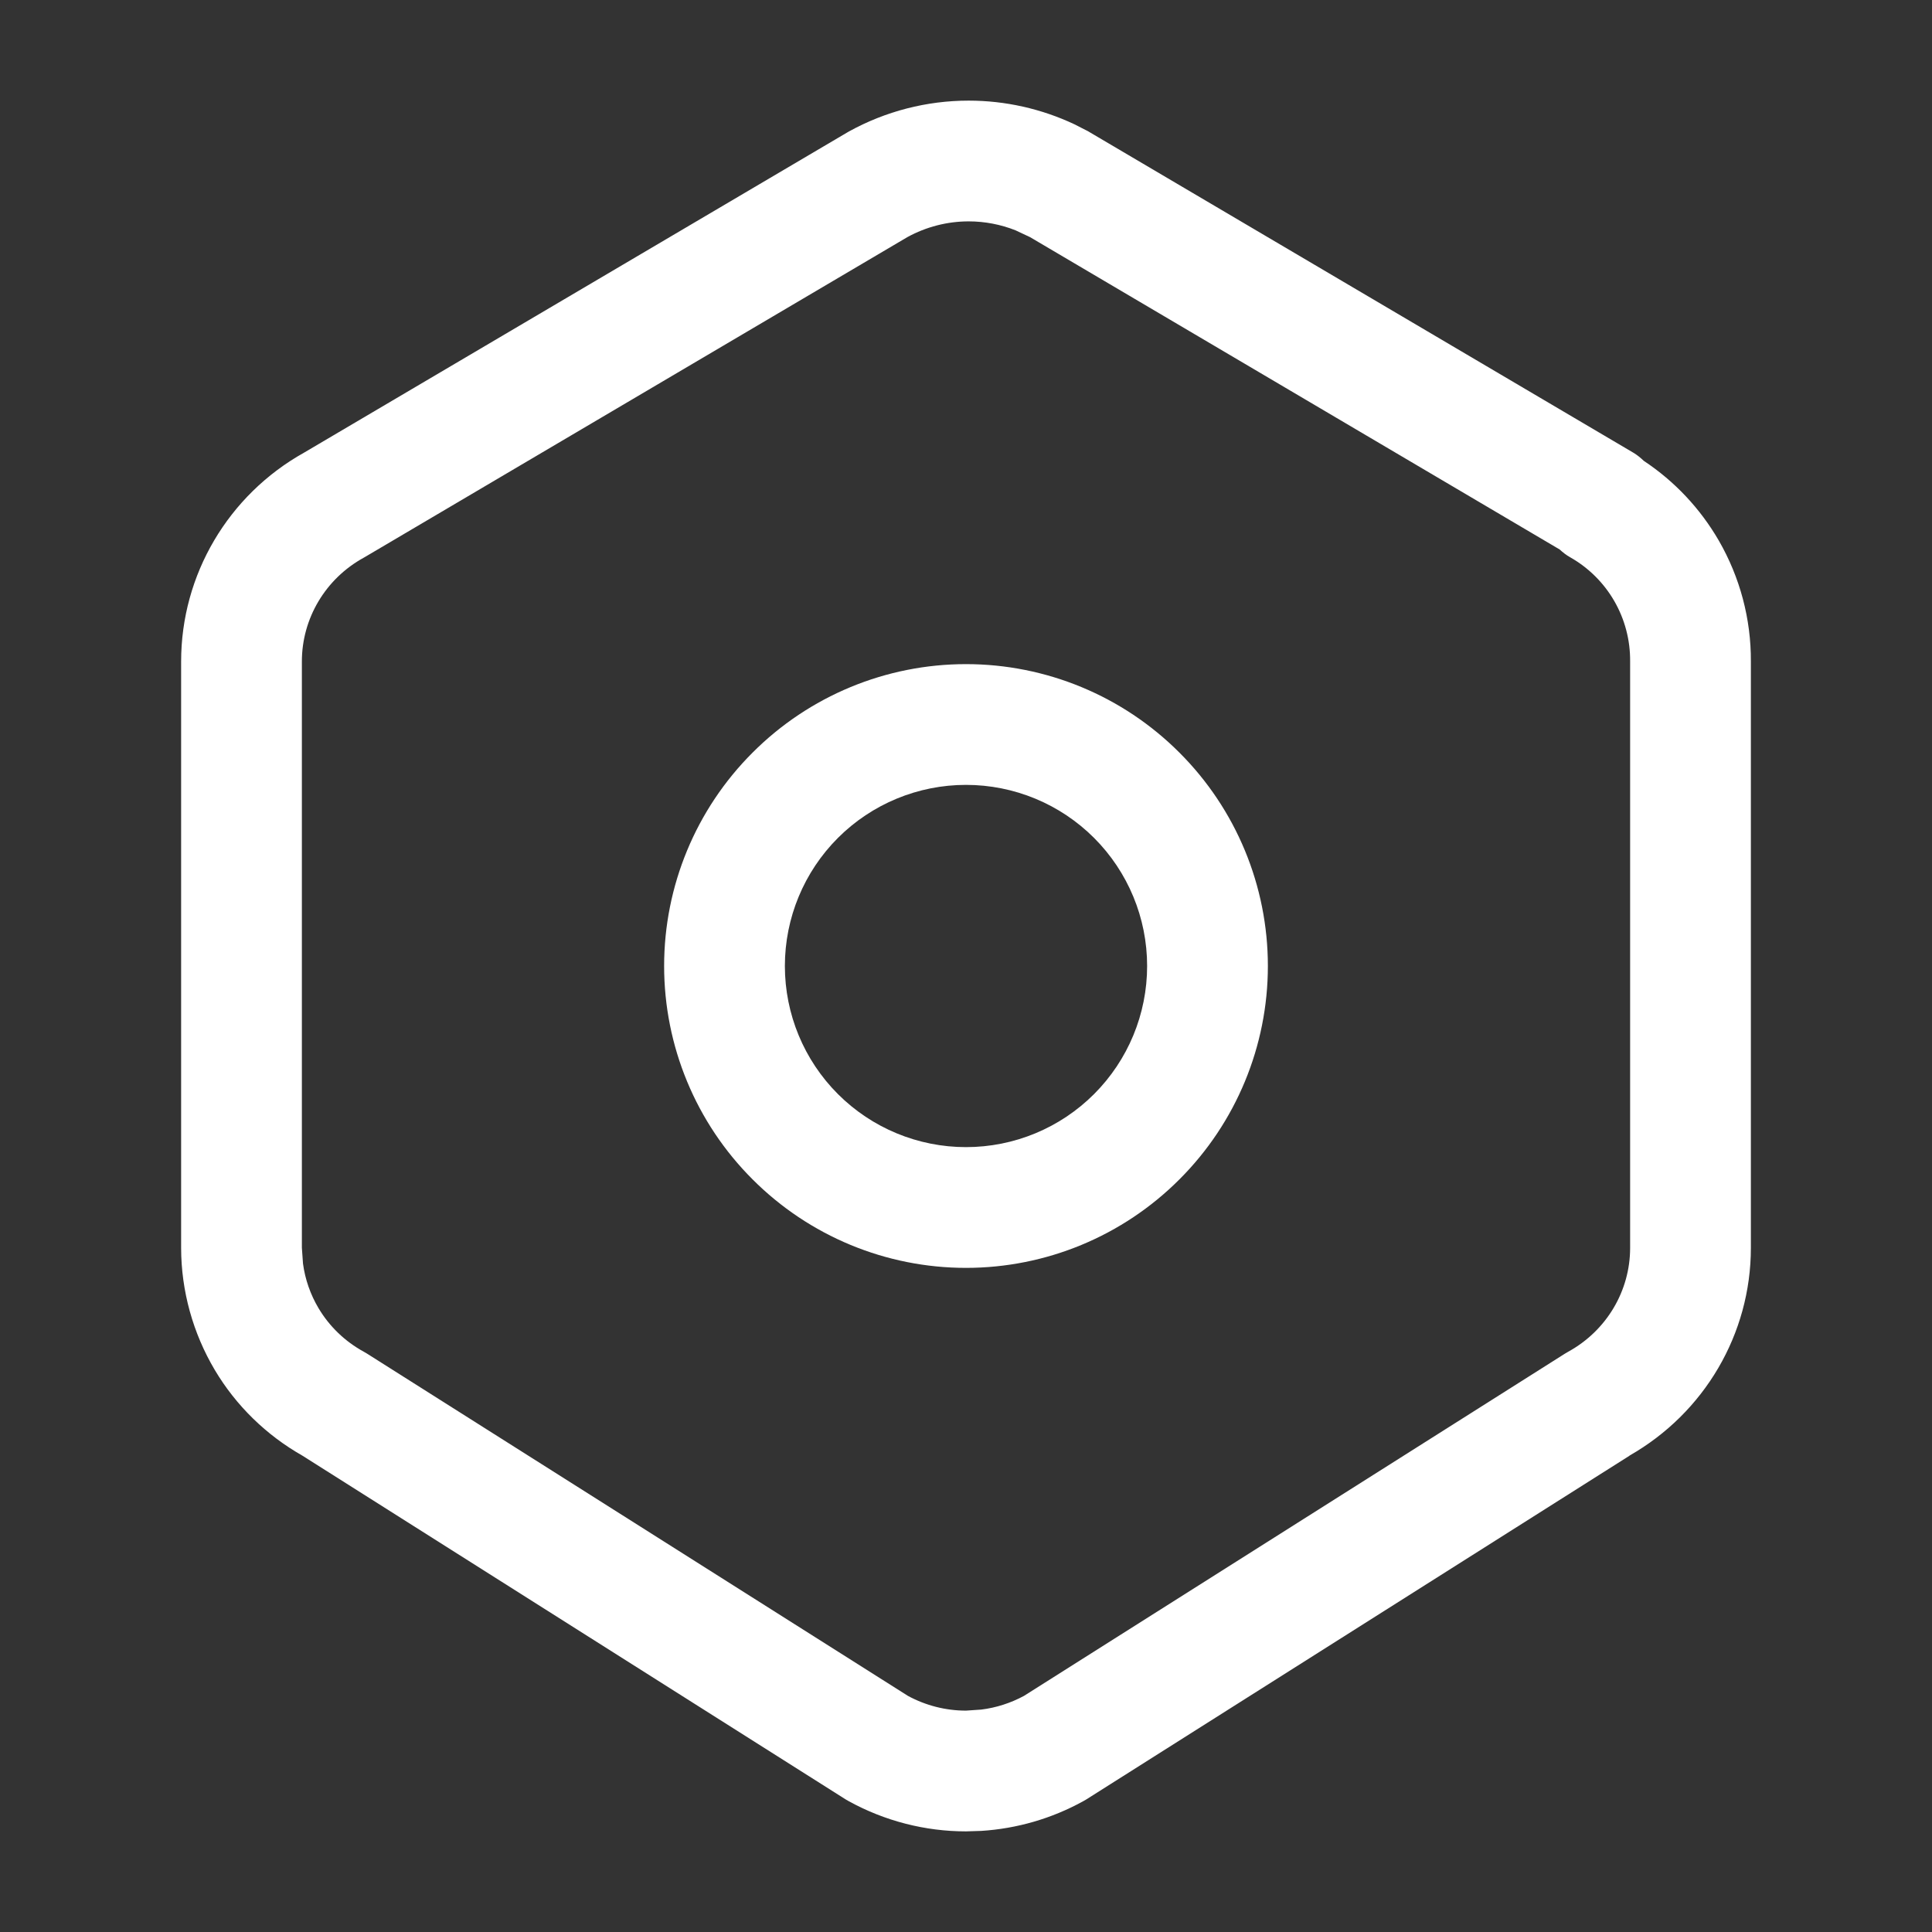
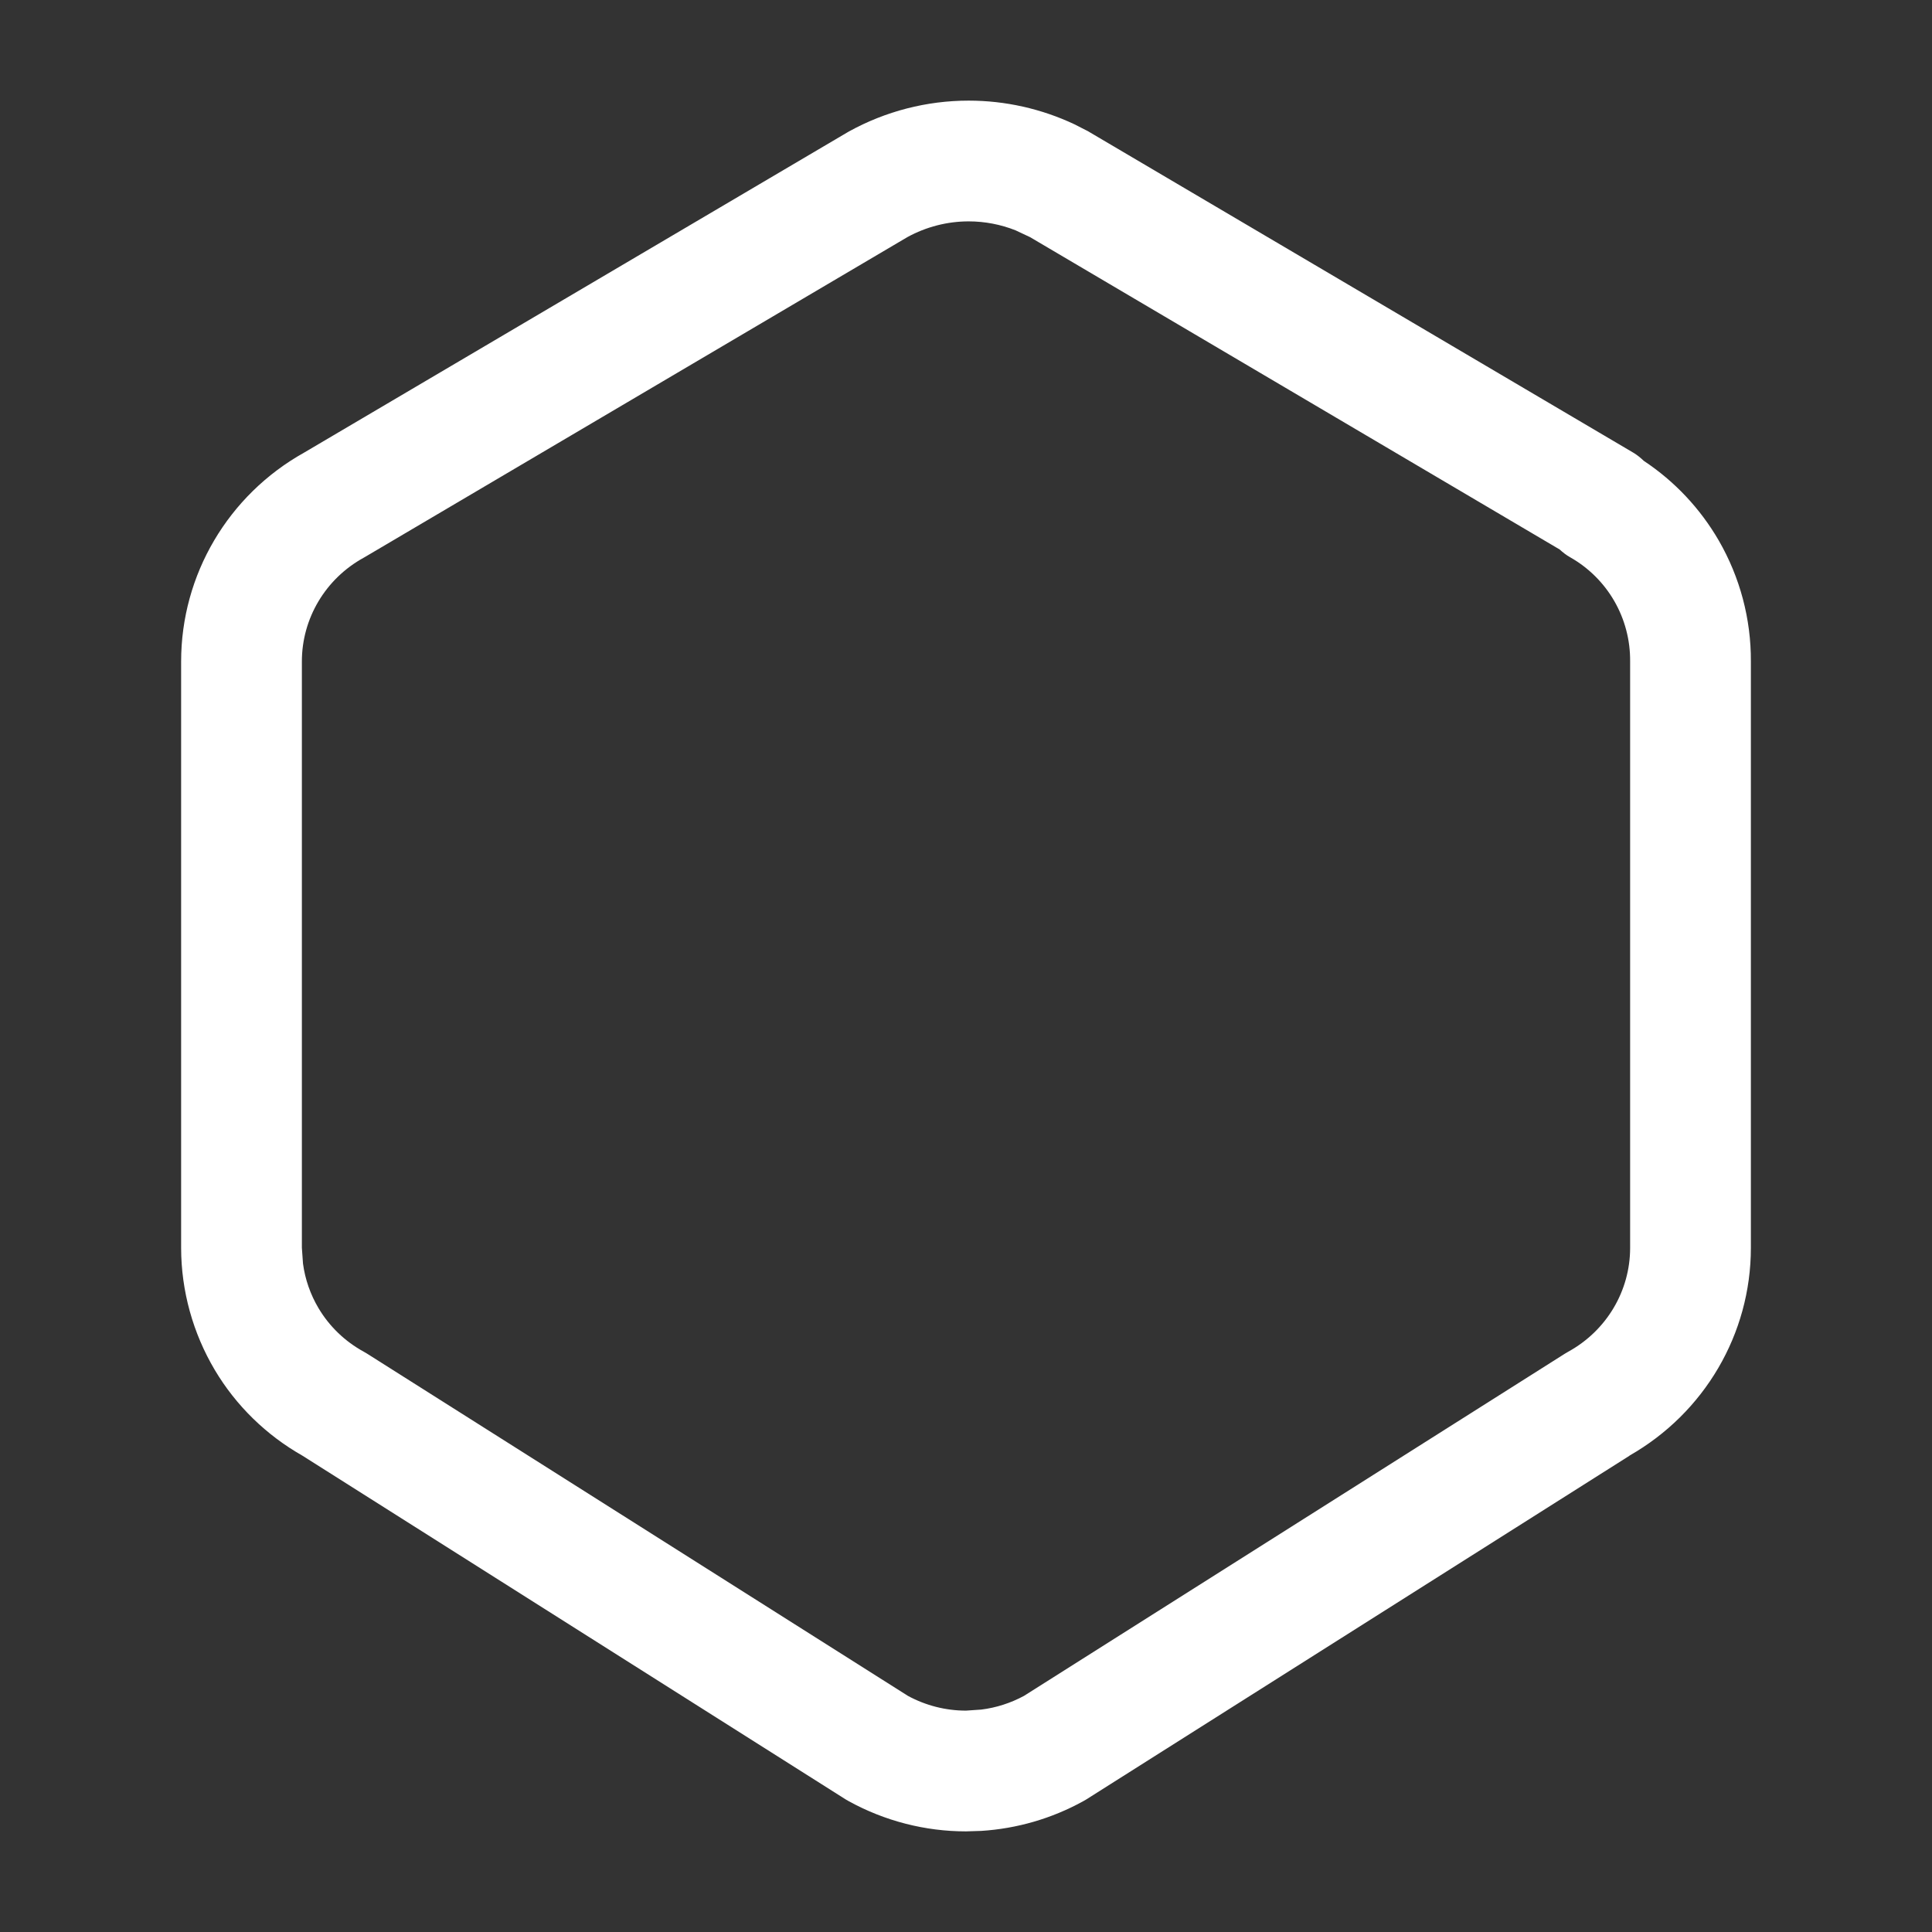
<svg xmlns="http://www.w3.org/2000/svg" width="24" height="24" viewBox="0 0 24 24" fill="#FFFFFF99">
  <rect x="0" y="0" width="24" height="24" fill="#333333" stroke="none" />
-   <path fill-rule="evenodd" clip-rule="evenodd" d="M12 8.25C12.995 8.25 13.948 8.645 14.651 9.349C15.355 10.052 15.75 11.005 15.75 12C15.75 12.995 15.355 13.948 14.651 14.651C13.948 15.355 12.995 15.75 12 15.75C11.005 15.75 10.052 15.355 9.349 14.651C8.645 13.948 8.25 12.995 8.25 12C8.25 11.005 8.645 10.052 9.349 9.349C10.052 8.645 11.005 8.25 12 8.25ZM12 9.75C11.403 9.75 10.831 9.987 10.409 10.409C9.987 10.831 9.75 11.403 9.75 12C9.75 12.597 9.987 13.169 10.409 13.591C10.831 14.013 11.403 14.25 12 14.25C12.597 14.25 13.169 14.013 13.591 13.591C14.013 13.169 14.25 12.597 14.25 12C14.25 11.403 14.013 10.831 13.591 10.409C13.169 9.987 12.597 9.75 12 9.75Z" fill="#FFFFFF99" />
  <path fill-rule="evenodd" clip-rule="evenodd" d="M12.033 1.25C12.488 1.25 12.937 1.351 13.347 1.544L13.521 1.633L13.539 1.644L20.289 5.623C20.338 5.652 20.38 5.687 20.42 5.725C20.802 5.978 21.121 6.317 21.352 6.716C21.615 7.172 21.753 7.691 21.75 8.218V15.502C21.75 16.572 21.171 17.553 20.242 18.082L20.243 18.083L13.493 22.354C13.48 22.362 13.467 22.369 13.453 22.377C13.064 22.591 12.632 22.716 12.19 22.744L12 22.75C11.492 22.75 10.992 22.621 10.547 22.377C10.533 22.369 10.52 22.362 10.507 22.354L3.757 18.083C3.308 17.828 2.932 17.462 2.668 17.018C2.396 16.559 2.251 16.036 2.25 15.503V8.217C2.25 7.139 2.836 6.149 3.777 5.623L10.527 1.644L10.546 1.633C11.001 1.382 11.513 1.25 12.033 1.25ZM12.033 2.75C11.767 2.75 11.504 2.818 11.271 2.946L4.539 6.916C4.533 6.92 4.526 6.923 4.52 6.927C4.042 7.189 3.75 7.684 3.75 8.217V15.5L3.764 15.697C3.79 15.892 3.856 16.081 3.957 16.251C4.092 16.478 4.286 16.664 4.518 16.791C4.531 16.799 4.545 16.807 4.559 16.815L11.279 21.067C11.501 21.187 11.748 21.25 12 21.25L12.19 21.237C12.375 21.214 12.555 21.156 12.72 21.067L19.441 16.815L19.48 16.792C19.958 16.53 20.25 16.035 20.25 15.502V8.213C20.252 7.951 20.184 7.693 20.053 7.466C19.922 7.239 19.732 7.051 19.504 6.922C19.456 6.895 19.414 6.862 19.375 6.826L12.796 2.946L12.615 2.861C12.431 2.788 12.233 2.75 12.033 2.75Z" fill="#FFFFFF99" />
</svg>